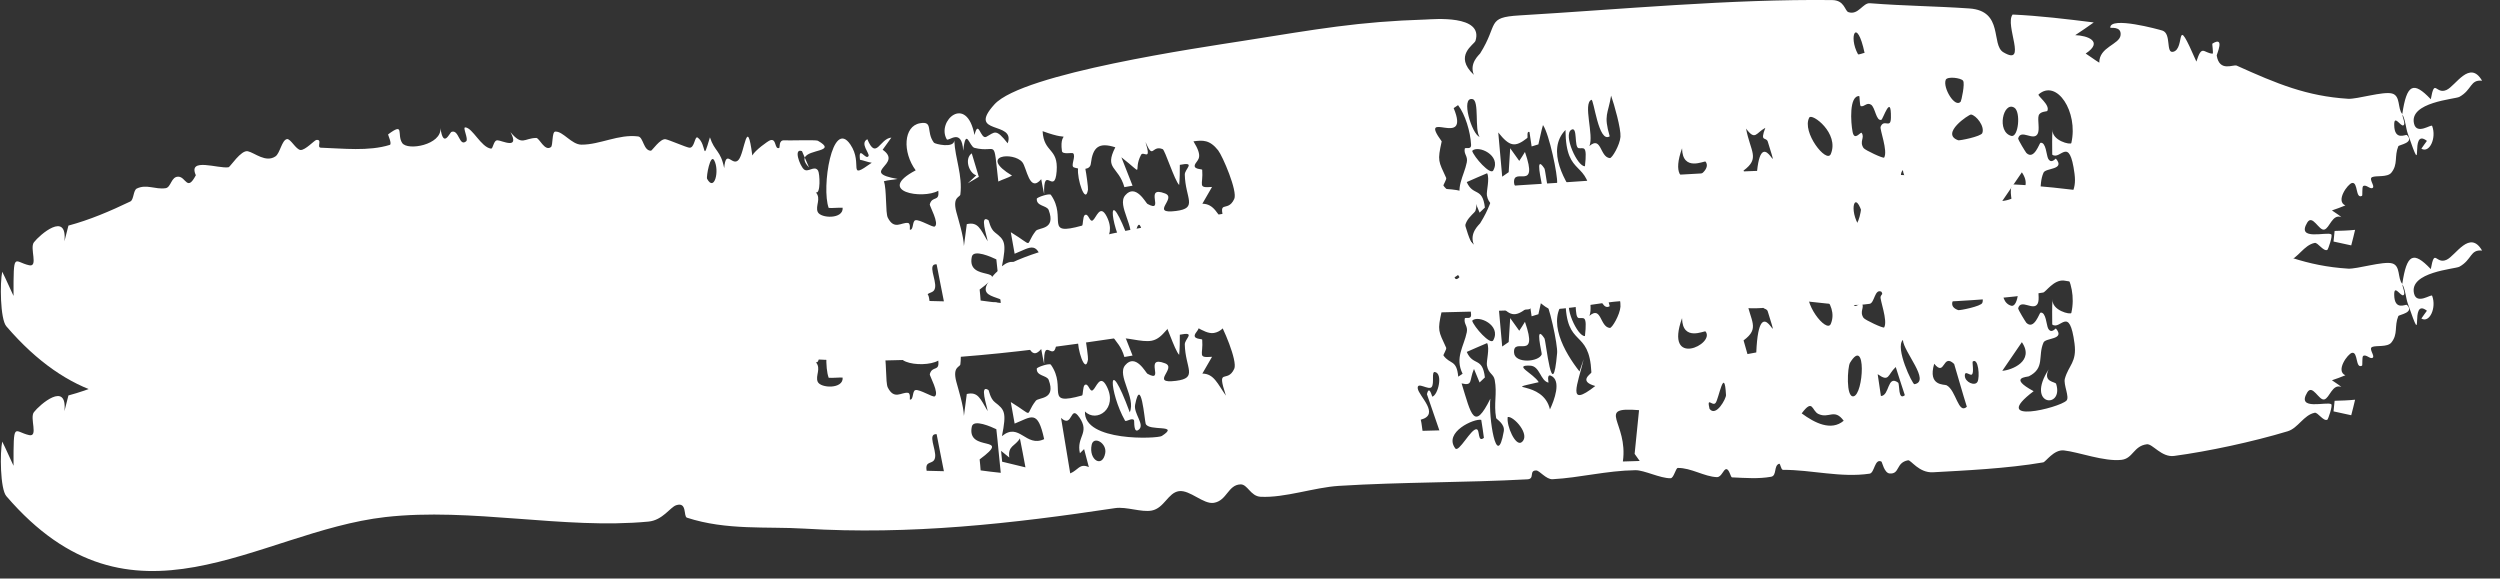
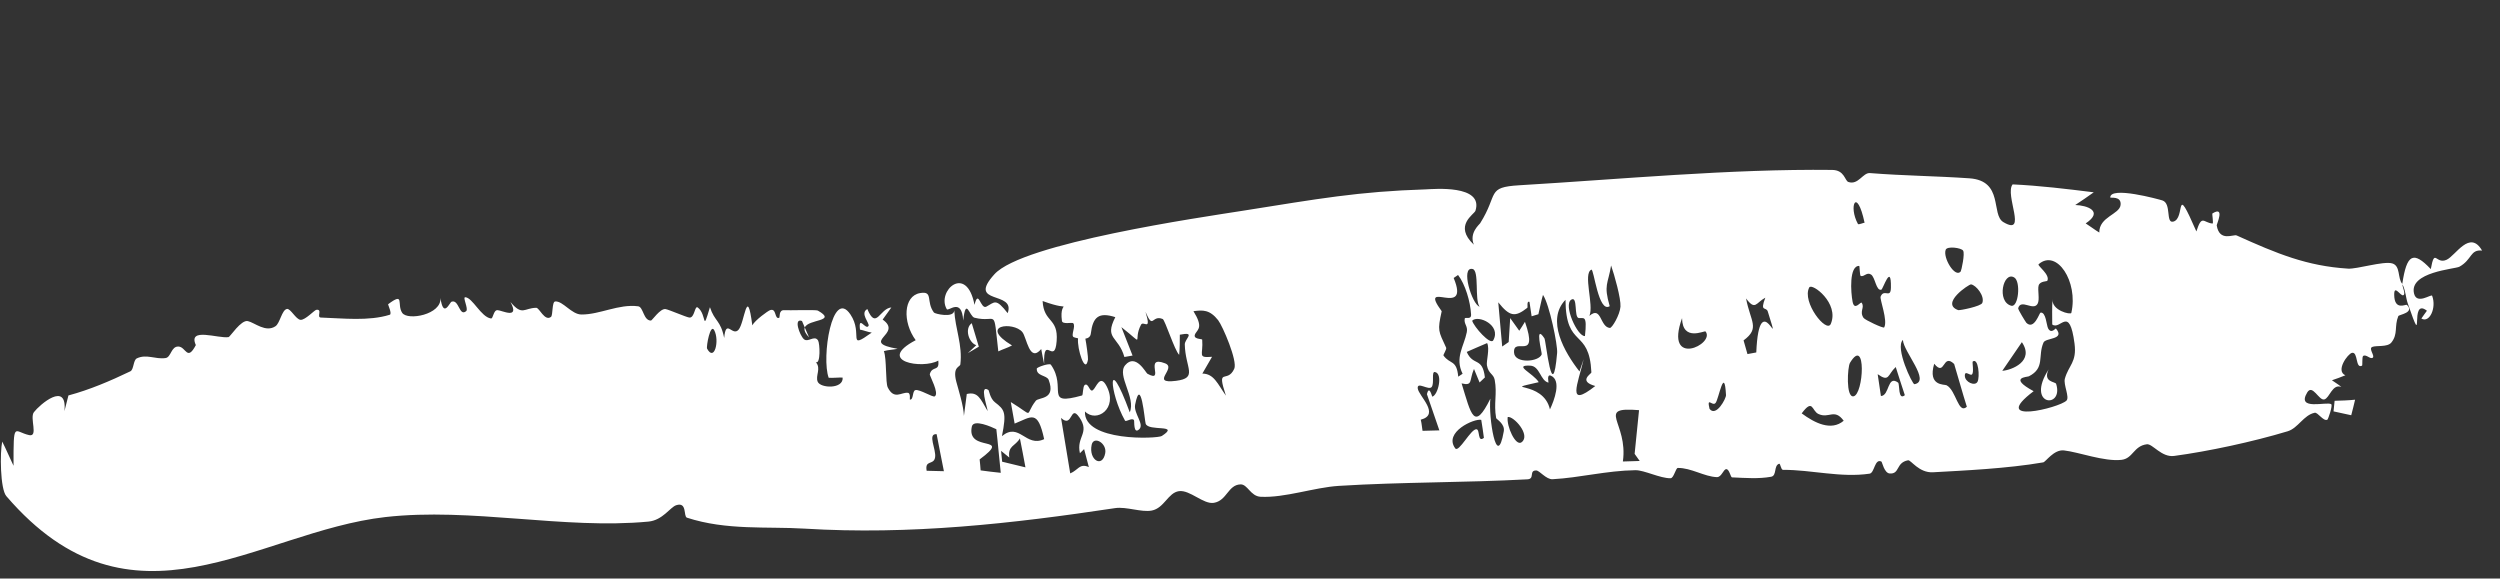
<svg xmlns="http://www.w3.org/2000/svg" width="471" height="109" viewBox="0 0 471 109" fill="none">
  <rect x="0" y="0" width="471" height="109" fill="#333333" stroke="none" />
-   <path d="M286.241 2.904C305.243 1.778 325.978 -0.209 345.176 0.013C347.533 0.04 347.552 2.055 348.233 2.286C350.096 2.925 350.967 0.502 352.293 0.609C358.737 1.119 364.726 1.155 371.042 1.595C377.548 2.047 375.061 8.441 377.433 9.846C382.069 12.599 377.625 4.654 379.18 2.74C384.233 2.971 389.366 3.594 394.464 4.229C393.307 5.052 392.147 5.858 390.972 6.625C393.174 6.681 396.417 7.776 392.944 10.089C393.806 10.634 394.623 11.28 395.506 11.809C395.469 8.835 399.321 8.398 399.518 6.624C399.714 4.849 397.573 5.364 397.573 5.21C397.522 3.014 406.72 5.548 407.386 5.759C409.147 6.321 407.982 10.07 409.41 9.76C411.865 9.228 409.538 1.84 413.798 11.602C414.851 8.306 415.118 9.976 416.837 10.113C417.063 10.129 416.723 8.269 416.817 8.216C419.264 6.697 417.598 10.273 417.628 10.461C418.147 13.646 420.78 12.084 421.389 12.36C429.025 15.807 434.602 18.12 442.379 18.611C444.059 18.714 449.012 17.158 450.671 17.619C452.307 18.074 451.66 20.422 452.59 21.485C453.428 15.875 454.644 15.199 457.961 18.697C458.714 14.597 458.862 17.866 460.923 16.948C462.639 16.187 465.301 11.179 467.625 15.212C465.35 14.951 465.76 16.925 463.344 18.253C462.54 18.693 453.79 19.226 454.811 23.325C455.343 25.462 458.069 23.335 458.216 23.726C459.076 26.007 457.71 28.934 456.185 28.011C456.501 27.525 456.89 27.029 457.233 26.543C453.75 23.815 456.96 34.813 453.642 25.228C453.232 24.052 453.239 22.804 452.626 21.564C452.57 22.093 453.297 23.359 452.792 23.619C452.276 23.881 451.036 21.469 451.069 23.553C451.112 26.584 453.23 25.28 453.413 25.448C453.413 25.43 453.414 25.412 453.414 25.393C455.037 26.921 451.962 27.262 451.84 27.555C451.052 29.485 451.834 30.901 450.537 32.528C449.798 33.456 447.666 33.04 446.922 33.366C446.184 33.698 447.501 35.065 447.014 35.398C446.527 35.731 445.79 34.679 445.218 35.065C444.973 35.235 445.129 36.828 445.009 36.89C443.722 37.571 444.306 34.212 443.107 34.477C442.331 34.652 439.962 37.876 441.867 38.703C441.019 39.068 440.186 39.347 439.336 39.642C439.928 40.088 440.525 40.381 441.112 40.911C439.403 40.236 438.904 43 437.894 43.256C436.883 43.511 435.669 40.286 434.68 41.94C432.567 45.459 438.408 43.584 439.205 44.152C439.516 44.376 438.633 46.995 438.469 47.078C437.737 47.437 436.674 45.65 436.096 45.763C434.025 46.177 432.957 48.661 431.001 49.252C424.341 51.259 416.016 53.037 409.613 53.897C407.229 54.215 405.541 51.569 404.469 51.701C401.963 52.012 401.866 54.397 399.678 54.636C396.421 54.999 391.623 53.166 388.85 52.859C386.931 52.65 385.423 55.031 384.936 55.112C378.17 56.284 369.845 56.658 364.18 56.976C361.516 57.127 360.02 54.614 359.476 54.718C357.139 55.16 357.97 57.331 356.032 57.206C354.985 57.141 354.603 55.036 354.457 54.96C353.173 54.326 353.177 57.1 352.232 57.24C346.8 58.043 341.36 56.505 335.911 56.518C335.516 56.517 335.441 55.291 335.192 55.367C334.124 55.724 334.805 57.624 333.673 57.823C331.321 58.245 328.849 58.051 326.304 57.936C326.052 57.925 325.799 56.358 325.227 56.386C324.655 56.416 324.354 57.929 323.448 57.892C321.08 57.796 318.603 56.131 316.108 56.16C315.695 56.168 315.354 58.089 314.735 58.1C312.793 58.136 309.771 56.562 308.106 56.585C302.614 56.67 297.659 58.007 292.503 58.285C291.291 58.346 290.061 56.645 289.426 56.636C287.997 56.618 289.218 58.222 287.778 58.303C276.018 58.947 264.141 58.797 252.25 59.538C247.58 59.826 242.044 61.834 237.484 61.591C235.587 61.485 235.042 59.209 233.711 59.256C231.339 59.35 231.172 62.312 228.698 62.733C226.724 63.065 224.176 60.247 222.116 60.534C220.057 60.822 219.354 63.722 217 64.186C215.062 64.565 212.204 63.411 210.085 63.73C190.665 66.656 171.478 68.815 151.566 67.593C144.54 67.161 136.859 67.965 129.421 65.531C128.722 65.3 129.509 62.494 127.396 63.183C126.261 63.556 124.849 66.012 122.172 66.268C106.252 67.783 88.751 63.58 72.59 65.416C48.383 68.174 24.905 89.059 1.191 61.47C0.028 60.115 -0.026 53.186 0.421 51.194C1.123 52.566 1.805 54.202 2.55 55.754C2.54 47.093 2.606 49.345 5.493 49.975C7.271 50.366 5.556 46.75 6.387 45.656C7.465 44.242 12.713 39.696 12.141 45.461C12.401 44.453 12.639 43.488 12.892 42.502C16.89 41.429 20.721 39.797 24.56 37.955C25.223 37.633 25.095 35.84 25.78 35.518C27.62 34.64 29.242 35.739 31.194 35.457C32.254 35.305 32.217 33.227 33.629 33.288C35.04 33.349 35.259 36.146 36.897 33.011C35.34 29.568 41.115 31.828 43.068 31.511C43.352 31.469 45.418 28.198 46.699 28.497C47.983 28.788 50.064 30.703 51.898 29.462C52.758 28.878 53.09 26.397 54.057 26.207C54.737 26.075 55.76 28.213 56.64 28.259C57.52 28.305 59.246 26.419 59.59 26.371C60.827 26.189 59.587 27.793 60.447 27.826C64.598 27.964 69.458 28.541 73.427 27.301C73.915 27.151 73.063 25.38 73.124 25.316C76.316 22.926 74.717 25.372 75.776 26.943C76.803 28.461 83.215 27.276 82.983 24.134C83.533 28.055 84.707 24.978 85.071 24.844C86.49 24.323 86.507 27.74 87.827 26.616C88.311 26.206 87.096 23.958 87.659 23.997C89.052 24.094 90.622 27.724 92.489 28C92.939 28.068 92.936 26.415 93.729 26.431C94.522 26.447 98.005 28.291 96.171 24.899C98.423 27.577 98.69 26.03 101.027 25.988C101.62 25.981 102.617 28.594 103.8 27.707C104.199 27.407 103.959 24.851 104.596 24.797C106.054 24.668 107.668 27.243 109.534 27.253C113.023 27.277 116.551 25.228 120.229 25.705C121.229 25.836 121.213 28.419 122.648 28.395C122.858 28.385 124.382 26.074 125.39 26.232C125.996 26.327 129.218 27.732 129.851 27.825C130.897 27.974 130.858 25.479 131.465 25.936C133.218 27.254 132.239 30.98 133.751 25.874C134.643 28.616 135.763 28.279 136.435 31.677C136.767 27.899 137.952 31.451 139.133 30.131C140.314 28.81 140.726 21.506 141.736 29.291C142.255 28.312 144.683 26.562 145.106 26.422C146.355 26.022 145.864 28.215 146.803 27.874C146.969 27.816 146.659 26.35 147.763 26.44C148.487 26.5 153.739 26.323 154.07 26.509C157.849 28.636 152.254 28.072 151.624 29.708C151.45 29.296 151.278 28.882 151.095 28.475C149.454 27.859 150.651 31.146 151.435 31.884C152.22 32.621 153.425 31.067 154.117 32.131C154.463 32.666 154.636 36.671 153.697 36.235C154.766 37.417 153.572 38.783 154.055 39.921C154.585 41.168 158.93 41.338 158.756 39.134C157.944 39.099 156.949 39.226 156.127 39.177C154.721 35.404 156.787 22.169 160.219 27.238C162.708 30.907 159.43 34.093 164.236 30.661C163.44 30.547 162.746 30.224 162.02 30.1C161.688 27.233 163.124 30.33 163.637 29.387C163.883 28.926 161.94 26.983 163.409 26.229C165.09 30.266 165.733 26.086 167.934 25.924C167.387 26.687 166.838 27.447 166.291 28.21C170.282 30.996 161.716 32.421 169.11 33.716C168.25 33.893 167.379 33.903 166.521 34.149C167.08 35.634 166.795 40.089 167.259 41.004C168.475 43.405 169.819 41.851 171.054 42.004C171.595 42.068 171.371 43.278 171.417 43.283C172.157 43.378 171.84 41.636 172.47 41.492C173.262 41.312 175.739 42.894 176.099 42.681C177.03 42.136 175.097 38.766 175.168 38.503C175.641 36.799 177.034 38.121 176.772 35.937C173.851 37.599 164.873 36.117 172.516 32.091C170.004 28.669 170.203 23.764 173.327 23.219C175.911 22.764 174.399 24.803 175.951 26.881C176.151 27.14 179.741 27.988 179.785 26.461C179.957 29.964 181.372 33.002 180.93 36.648C180.865 37.183 179.411 37.047 180.171 39.922C180.552 41.366 181.554 44.5 181.603 46.36C181.783 45.056 181.962 43.589 182.142 42.228C184.26 41.742 184.69 43.115 186.081 45.46C185.938 44.459 184.474 40.297 186.239 41.495C186.33 41.567 186.539 43.077 187.445 43.786C189.274 45.205 189.67 45.655 188.766 50.167C192.05 47.452 193.249 52.368 196.719 50.735C195.493 45.056 194.354 46.536 191.156 47.806C190.891 46.454 190.704 45.112 190.434 43.746C195.096 46.603 192.9 46.4 195.139 43.513C195.687 42.805 198.996 43.363 197.57 39.57C197.233 38.678 195.227 38.885 195.331 37.446C195.351 37.172 197.739 36.355 197.988 36.713C201.105 41.126 196.545 44.547 203.862 42.506C204.063 42.447 203.986 40.779 204.368 40.527C205.085 40.056 205.267 41.983 205.902 41.504C206.537 41.023 207.242 38.383 208.471 40.727C210.717 44.996 206.562 47.73 204.405 45.516C204.123 51.259 218.068 50.671 218.887 50.139C222.467 47.82 216.304 49.368 215.839 47.803C215.645 47.141 214.954 38.655 213.858 44.24C213.534 45.896 215.689 47.944 214.598 48.904C213.507 49.863 213.748 47.342 213.647 47.172C213.303 46.589 212.139 47.579 211.946 47.233C208.978 41.986 208.481 33.852 212.849 45.681C214.043 42.895 210.361 38.742 211.982 36.81C213.951 34.462 215.88 38.249 216.168 38.41C219.621 40.305 215.348 34.851 219.502 36.451C221.814 37.341 216.51 40.379 221.554 39.75C225.775 39.219 223.305 37.37 223.215 32.886C223.194 31.837 225.408 30.436 222.278 31.058C222.293 32.227 222.261 33.769 222.155 34.853C221.302 34.043 219.485 28.284 219.054 28.101C216.95 27.235 217.318 30.254 215.81 26.754C217.008 30.606 215.415 28.329 214.97 29.178C213.314 32.309 215.941 33.306 211.269 29.632C211.995 31.429 212.665 33.196 213.373 34.987C212.86 35.077 212.347 35.167 211.834 35.257C210.701 31.274 207.991 31.929 210.125 27.752C207.021 26.755 205.886 27.694 205.508 30.857C205.437 31.461 205.007 31.723 204.482 31.807C204.661 32.682 205.032 35.394 204.978 35.732C204.493 38.703 202.883 33.696 203.105 31.742C202.726 31.669 202.423 31.575 202.315 31.534C201.632 31.267 202.763 29.452 202.177 28.88C201.985 28.695 200.169 29.169 200.069 28.46C199.439 23.915 202.777 27.047 196.428 24.711C196.65 28.867 199.408 27.809 199.073 32.253C198.713 37.026 196.549 30.759 196.719 36.583C196.504 35.635 196.375 34.842 196.166 33.761C193.919 36.418 193.454 31.583 192.604 30.554C190.95 28.544 184.233 29.203 190.664 33.082C189.815 33.546 188.928 33.786 188.08 34.2C187.105 25.54 187.949 28.964 183.587 27.857C182.626 27.612 181.981 23.814 181.469 28.39C181.196 23.941 178.671 26.766 178.365 26.24C176.397 22.819 182.106 17.623 183.595 25.438C184.359 22.326 184.717 26.369 185.827 25.774C187.431 24.915 187.593 24.116 189.845 26.998C191.424 22.694 182.028 25.54 187.353 19.665C192.681 13.79 226.324 8.943 234.163 7.702C248.364 5.456 255.813 4.081 268.713 3.673C269.985 3.629 279.538 2.735 277.979 7.695C277.755 8.407 273.796 10.465 277.674 14.097C276.753 11.883 278.703 10.314 278.856 10.069C282.379 4.482 279.944 3.283 286.241 2.904ZM308.795 45.275C300.47 44.587 306.803 47.525 305.749 54.946C306.807 54.913 307.86 54.88 308.918 54.847C308.6 54.401 308.285 53.956 307.967 53.51C307.965 53.51 307.964 53.51 307.963 53.51C308.239 50.765 308.519 48.019 308.795 45.275ZM443.7 43.303C443.465 44.285 443.234 45.269 442.971 46.231C441.857 45.987 440.748 45.749 439.635 45.505C439.706 44.843 439.772 44.173 439.843 43.511C441.131 43.474 442.416 43.438 443.7 43.303ZM203.35 46.636C201.572 44.031 202.138 48.813 199.899 46.736C200.465 50.257 201.052 53.7 201.629 57.186C203.138 56.583 203.371 55.221 205.139 55.998C204.84 54.873 204.537 53.74 204.243 52.607C203.983 52.865 203.708 53.158 203.455 53.388C202.737 50.231 205.396 49.619 203.355 46.628C203.353 46.631 203.351 46.633 203.35 46.636ZM187.71 48.865C186.841 48.448 183.408 46.886 183.092 48.373C182.018 53.414 190.986 49.79 184.564 54.552C184.657 55.247 184.687 55.931 184.748 56.62C186.014 56.801 187.272 56.947 188.542 57.078C188.23 54.336 188.032 51.622 187.71 48.865ZM279.071 47.103C277.765 46.786 271.911 49.431 274.168 52.473C274.832 53.364 277.137 48.728 278.183 48.871C278.86 48.963 278.334 51.467 279.568 50.493C279.413 49.409 279.269 48.206 279.068 47.111C279.069 47.108 279.07 47.106 279.071 47.103ZM280.175 32.635C278.899 33.142 277.616 33.766 276.333 34.301C277.551 37.06 279.29 35.159 279.755 39.106C279.42 39.424 279.088 39.74 278.753 40.059C278.398 39.209 278.048 38.357 277.698 37.507C276.754 39.712 277.537 40.744 275.366 40.232C277.179 46.141 277.703 49.335 280.786 43.106C280.391 46.382 281.979 56.911 283.313 49.261C283.564 47.84 281.911 46.984 281.873 46.762C281.384 44.001 282.097 42.186 281.604 39.579C281.381 38.4 280.426 38.467 280.136 36.829C279.998 36.03 280.704 33.694 280.175 32.635ZM284.052 46.566C283.795 48.267 285.542 52.183 286.677 51.313C288.449 49.962 285.14 46.322 284.052 46.566ZM443.706 43.299C443.704 43.3 443.702 43.302 443.7 43.303C443.7 43.299 443.701 43.296 443.702 43.292C443.704 43.294 443.705 43.297 443.706 43.299ZM192.15 50.591C191.303 52.069 189.841 51.935 190.15 54.2C189.636 53.778 189.118 53.364 188.604 52.942C188.669 53.624 188.739 54.308 188.804 54.984C190.269 55.336 191.729 55.69 193.195 56.049C192.853 54.232 192.524 52.407 192.15 50.591ZM176.465 49.796C174.651 49.658 176.43 52.671 176.17 54.183C175.909 55.695 174.203 54.563 174.582 56.694C175.645 56.723 176.754 56.751 177.83 56.773C177.34 54.459 176.932 52.097 176.461 49.797C176.462 49.796 176.463 49.796 176.465 49.796ZM342.582 45.989C341.306 45.382 341.592 43 339.437 45.883C339.438 45.883 339.44 45.883 339.442 45.883C341.9 47.697 344.996 49.267 347.352 47.27C345.587 44.862 344.59 46.937 342.582 45.989ZM208.226 53.374C208.572 51.48 206.041 50.042 205.668 51.805C205.065 54.658 207.696 56.252 208.226 53.374ZM390.242 26.93C391.579 21.084 387.496 14.808 384.073 17.784C383.777 18.044 386.311 19.752 385.709 20.91C385.648 21.024 384.335 20.954 384.084 21.77C383.834 22.588 384.338 24.432 383.88 25.24C383.076 26.652 380.757 24.23 380.224 26.057C380.154 26.302 381.674 28.724 381.764 28.814C383.231 30.252 384.225 26.933 384.429 26.901C385.479 26.735 385.547 29.294 385.869 29.88C386.475 30.981 387.264 29.808 387.334 29.889C389.143 32.043 385.409 31.591 384.995 32.537C383.88 35.087 385.324 37.331 382.242 38.896C381.949 39.044 378.29 39.08 383.139 41.701C374.65 48.115 387.975 44.855 389.329 43.469C389.953 42.827 388.709 40.448 389.023 39.333C389.738 36.783 391.3 36.26 390.842 32.74C389.871 25.34 388.202 30.306 386.641 29.133C386.65 27.515 386.567 25.941 386.708 24.351C386.464 26.493 390.147 27.369 390.243 26.944C390.243 26.939 390.243 26.934 390.242 26.93ZM368.163 36.571C365.937 34.437 366.498 39.111 364.403 36.529C363.141 40.816 366.345 40.369 366.742 40.587C368.554 41.559 368.923 46.131 370.555 44.635C369.709 41.962 368.973 39.254 368.163 36.571ZM385.96 37.599C384.816 40.039 387.238 39.874 387.377 40.322C388.877 45.075 381.532 44.513 385.96 37.599ZM270.336 38.089C269.634 37.964 270.273 40.211 269.726 40.913C269.178 41.62 266.925 39.784 267.104 41.193C267.284 42.606 271.422 46.081 267.668 47.071C267.869 47.859 267.878 48.454 268.005 49.168C269.058 49.135 270.121 49.116 271.175 49.083C270.393 46.826 269.587 44.451 268.835 42.27C269.263 40.42 269.803 42.737 269.835 42.735C269.835 42.733 269.834 42.731 269.834 42.728C270.918 42.489 271.914 38.367 270.336 38.089ZM325.18 42.439C324.879 36.747 323.822 43.175 323.218 43.913C322.615 44.649 321.511 42.593 322.073 45.02C323.302 46.652 325.215 43.074 325.18 42.432C325.18 42.434 325.18 42.437 325.18 42.439ZM357.156 37.146C355.58 38.612 355.982 40.075 353.754 38.496C353.957 39.865 354.163 41.264 354.364 42.613C356.017 42.556 355.545 38.575 357.597 40.08C357.934 40.329 357.548 43.548 358.87 42.452C358.307 40.773 357.722 38.908 357.156 37.146ZM349.193 42.669C351.124 42.359 351.678 31.167 348.534 36.363C348.069 37.139 347.74 42.904 349.193 42.669ZM288.301 36.888C284.955 36.737 288.884 38.338 289.9 40.001C282.299 41.762 290.73 39.489 292.008 45.13C292.807 43.464 294.243 39.675 292.192 38.785C291.337 38.415 291.787 40.091 291.737 40.087C290.192 39.745 290.128 36.969 288.301 36.888ZM371.659 36.118C371.542 36.208 371.909 38.116 371.545 38.52C371.181 38.921 370.158 37.624 370.174 38.806C370.191 39.995 372.083 40.822 372.561 39.93C373.038 39.03 372.725 35.321 371.659 36.118ZM358.506 32.042C356.972 33.507 360.313 40.436 360.671 40.385C363.805 39.853 358.612 34.285 358.506 32.042ZM294.932 24.489C291.254 28.284 294.737 34.373 297.575 37.981C297.838 37.205 298.11 36.427 298.369 35.658C297.278 40.35 295.052 45.046 300.552 40.724C297.248 39.802 299.823 38.425 299.82 38.163C299.416 29.668 295.017 33.848 294.936 24.489C294.935 24.489 294.934 24.489 294.932 24.489ZM377.23 37.863C378.968 37.745 383.362 36.049 380.921 32.463C379.69 34.263 378.462 36.063 377.23 37.863ZM229.508 28.335C227.897 26.296 226.589 26.399 224.848 26.628C226.702 29.622 225.696 30.028 225.231 30.808C224.524 31.983 226.472 31.79 226.496 31.996C226.721 34.919 225.514 35.436 228.348 35.221C227.737 36.275 227.135 37.335 226.523 38.382C228.7 38.404 229.38 40.283 230.96 42.541C229.119 36.921 231.193 40.392 232.532 37.481C233.2 36.023 230.328 29.379 229.503 28.336C229.505 28.336 229.507 28.335 229.508 28.335ZM290.698 23.559C290.378 24.605 290.125 26.01 289.831 27.202C289.407 27.335 288.981 27.456 288.558 27.589C288.423 26.686 288.294 25.741 288.153 24.873C287.558 24.638 287.893 25.888 287.734 26.015C287.734 26.011 287.733 26.006 287.733 26.001C285.445 27.798 284.43 27.661 282.271 24.958C282.519 27.733 282.767 30.509 283.015 33.285C283.42 32.998 283.831 32.718 284.237 32.438C284.332 30.935 284.427 29.431 284.522 27.928C285.092 28.725 285.657 29.517 286.227 30.314C286.577 29.757 287.005 29.168 287.302 28.628C289.977 36.285 285.003 31.245 285.25 34.468C285.408 36.539 289.935 36.217 290.461 34.754C290.536 34.541 289.04 28.813 290.968 31.738C291.27 32.199 292.477 44.694 293.363 34.481C293.489 33.033 291.905 25.313 290.698 23.559ZM273.871 20.371C277.134 28.236 266.969 20.263 271.617 26.635C270.787 30.368 270.998 30.309 272.456 33.51C272.585 33.797 271.869 34.848 271.949 34.973C273.201 36.715 274.43 35.694 274.732 38.964C275.011 38.774 275.275 38.605 275.554 38.416C274.05 35.398 275.82 33.227 276.343 30.589C276.582 29.393 275.759 29.071 275.956 28.025C276.03 27.643 277.202 28.338 277.151 27.257C277.027 24.812 276.039 21.55 274.701 19.812C274.701 19.809 274.701 19.807 274.701 19.805C274.42 19.98 274.151 20.189 273.871 20.371ZM328.956 24.225C329.785 28.622 331.637 29.799 328.489 32.131C328.732 32.993 328.979 33.847 329.222 34.709C329.779 34.604 330.318 34.5 330.884 34.401C331.439 21.292 335.886 35.826 333.053 26.694C332.745 25.701 331.508 26.891 332.584 24.098C332.582 24.095 332.58 24.093 332.578 24.091C330.811 25.022 330.718 26.599 328.956 24.225ZM316.899 27.938C313.481 37.455 323.235 32.827 321.323 30.445C321.151 30.23 316.97 32.452 316.899 27.938ZM350.275 18.099C348.355 18.036 348.677 23.06 349.031 24.857C349.385 26.66 350.541 24.761 350.736 25.038C351.375 25.95 350.254 26.632 351.089 27.885C351.365 28.292 354.843 29.911 354.976 29.687C355.713 28.444 354.109 24.366 354.308 23.88C354.957 22.286 356.218 24.385 356.25 22.172C356.322 17.45 354.77 22.483 354.44 22.58C353.445 22.855 353.297 20.206 352.49 19.715C351.683 19.226 351.267 20.157 350.58 20.004C350.351 19.953 350.373 18.111 350.275 18.099ZM344.922 29.018C346.572 25.118 341.359 21.235 340.863 22.153C339.408 24.882 344.131 30.879 344.922 29.018ZM281.332 32.111C282.906 29.264 278.467 27.252 277.354 28.423C277.681 29.555 280.79 33.091 281.332 32.111ZM296.043 24.447C294.446 25.39 297.219 31.48 298.606 31.311C299.06 27.192 298.362 28.04 297.435 27.919C296.509 27.797 297.288 23.712 296.043 24.447ZM371.344 21.576C370.977 21.529 365.461 25.197 368.928 26.426C369.193 26.518 373.211 25.716 373.464 25.073C373.972 23.772 372.29 21.709 371.344 21.576ZM303.529 18.014C302.958 21.586 302.083 21.583 303.267 25.682C303.268 25.682 303.269 25.682 303.27 25.682C301.143 27.065 300.287 18.599 299.82 18.805C298.187 19.527 300.327 25.475 299.444 27.509C301.742 25.521 301.398 29.623 303.295 29.785C303.721 29.819 305.187 27.305 305.297 25.78C305.408 24.254 304.143 19.762 303.529 18.014ZM379.483 20.276C377.398 19.025 376.111 24.833 378.916 25.6C380.284 25.978 380.755 21.037 379.483 20.276ZM183.08 28.89C183.514 30.373 183.956 31.85 184.41 33.318C183.718 33.718 183.026 34.125 182.335 34.531C182.865 34.028 183.397 33.531 183.932 33.035C182.526 32.582 181.661 29.887 183.077 28.89C183.078 28.89 183.079 28.89 183.08 28.89ZM134.567 30.226C133.83 28.814 133.031 33.344 133.214 33.684C134.591 36.223 135.59 32.183 134.567 30.226ZM277.431 18.675C275.113 18.166 277.317 25.352 278.748 25.779C277.776 24.433 278.746 18.965 277.431 18.675ZM151.624 29.708C151.883 30.323 152.143 30.937 152.427 31.551C151.634 30.719 151.457 30.141 151.624 29.708ZM369.846 15.207C369.451 14.667 366.856 14.337 366.573 15.045C365.987 16.531 368.336 20.441 369.398 19.147C369.516 19.008 370.239 15.747 369.84 15.207C369.842 15.207 369.844 15.207 369.846 15.207ZM179.772 26.264C179.783 26.333 179.786 26.399 179.785 26.461C179.781 26.396 179.775 26.329 179.772 26.264ZM82.933 23.803C82.957 23.915 82.975 24.026 82.983 24.134C82.968 24.028 82.947 23.918 82.933 23.803ZM351.286 9.96C349.818 3.081 348.187 6.864 350.041 10.207C350.143 10.383 351.079 9.957 351.286 9.96Z" fill="white" />
  <path d="M286.241 34.904C305.243 33.778 325.978 31.791 345.176 32.013C347.533 32.04 347.552 34.055 348.233 34.286C350.096 34.925 350.967 32.502 352.293 32.609C358.737 33.12 364.726 33.155 371.042 33.595C377.548 34.047 375.061 40.441 377.433 41.846C382.069 44.599 377.625 36.654 379.18 34.74C384.233 34.971 389.366 35.594 394.464 36.23C393.307 37.052 392.147 37.858 390.972 38.625C393.174 38.681 396.417 39.776 392.944 42.09C393.806 42.634 394.623 43.28 395.506 43.809C395.469 40.835 399.321 40.398 399.518 38.624C399.714 36.849 397.573 37.364 397.573 37.21C397.522 35.014 406.72 37.548 407.386 37.759C409.147 38.322 407.982 42.071 409.41 41.76C411.865 41.228 409.538 33.84 413.798 43.602C414.851 40.306 415.118 41.976 416.837 42.113C417.063 42.129 416.723 40.269 416.817 40.216C419.264 38.697 417.598 42.273 417.628 42.461C418.147 45.646 420.78 44.084 421.389 44.36C429.025 47.807 434.602 50.12 442.379 50.611C444.059 50.714 449.012 49.158 450.671 49.619C452.307 50.074 451.66 52.422 452.59 53.485C453.428 47.875 454.644 47.199 457.961 50.697C458.714 46.597 458.862 49.865 460.923 48.948C462.639 48.187 465.301 43.179 467.625 47.212C465.35 46.951 465.76 48.925 463.344 50.253C462.54 50.693 453.79 51.226 454.811 55.325C455.343 57.462 458.069 55.335 458.216 55.726C459.076 58.007 457.71 60.934 456.185 60.011C456.501 59.525 456.89 59.029 457.233 58.543C453.75 55.815 456.96 66.813 453.642 57.228C453.232 56.052 453.239 54.804 452.626 53.564C452.57 54.093 453.297 55.359 452.792 55.619C452.276 55.88 451.036 53.469 451.069 55.553C451.112 58.584 453.23 57.28 453.413 57.448C453.413 57.43 453.414 57.412 453.414 57.393C455.037 58.921 451.962 59.262 451.84 59.555C451.052 61.486 451.834 62.901 450.537 64.528C449.798 65.456 447.666 65.04 446.922 65.366C446.184 65.698 447.501 67.065 447.014 67.398C446.527 67.731 445.79 66.679 445.218 67.065C444.973 67.235 445.129 68.828 445.009 68.89C443.722 69.571 444.306 66.213 443.107 66.477C442.331 66.652 439.962 69.876 441.867 70.703C441.019 71.068 440.186 71.347 439.336 71.642C439.928 72.088 440.525 72.381 441.112 72.911C439.403 72.236 438.904 75 437.894 75.256C436.883 75.511 435.669 72.286 434.68 73.94C432.567 77.459 438.408 75.584 439.205 76.152C439.516 76.376 438.633 78.996 438.469 79.078C437.737 79.437 436.674 77.65 436.096 77.763C434.025 78.177 432.957 80.661 431.001 81.251C424.341 83.259 416.016 85.037 409.613 85.897C407.229 86.215 405.541 83.569 404.469 83.701C401.963 84.012 401.866 86.397 399.678 86.636C396.421 86.999 391.623 85.166 388.85 84.859C386.931 84.65 385.423 87.031 384.936 87.112C378.17 88.284 369.845 88.659 364.18 88.976C361.516 89.127 360.02 86.614 359.476 86.718C357.139 87.16 357.97 89.331 356.032 89.207C354.985 89.141 354.603 87.036 354.457 86.96C353.173 86.326 353.177 89.1 352.232 89.24C346.8 90.043 341.36 88.505 335.911 88.518C335.516 88.517 335.441 87.291 335.192 87.367C334.124 87.724 334.805 89.624 333.673 89.823C331.321 90.245 328.849 90.051 326.304 89.936C326.052 89.925 325.799 88.358 325.227 88.386C324.655 88.416 324.354 89.929 323.448 89.892C321.08 89.796 318.603 88.131 316.108 88.16C315.695 88.168 315.354 90.089 314.735 90.1C312.793 90.136 309.771 88.562 308.106 88.585C302.614 88.67 297.659 90.007 292.503 90.284C291.291 90.346 290.061 88.645 289.426 88.635C287.997 88.618 289.218 90.222 287.778 90.303C276.018 90.947 264.141 90.797 252.25 91.538C247.58 91.826 242.044 93.834 237.484 93.591C235.587 93.485 235.042 91.209 233.711 91.256C231.339 91.35 231.172 94.312 228.698 94.733C226.724 95.065 224.176 92.247 222.116 92.534C220.057 92.822 219.354 95.722 217 96.186C215.062 96.565 212.204 95.411 210.085 95.73C190.665 98.656 171.478 100.815 151.566 99.593C144.54 99.161 136.859 99.965 129.421 97.531C128.722 97.3 129.509 94.494 127.396 95.183C126.261 95.556 124.849 98.012 122.172 98.268C106.252 99.783 88.751 95.58 72.59 97.416C48.383 100.174 24.905 121.059 1.191 93.47C0.028 92.115 -0.026 85.186 0.421 83.194C1.123 84.566 1.805 86.202 2.55 87.754C2.54 79.093 2.606 81.345 5.493 81.975C7.271 82.366 5.556 78.75 6.387 77.656C7.465 76.243 12.713 71.696 12.141 77.461C12.401 76.453 12.639 75.488 12.892 74.502C16.89 73.429 20.721 71.797 24.56 69.955C25.223 69.633 25.095 67.84 25.78 67.518C27.62 66.64 29.242 67.739 31.194 67.457C32.254 67.305 32.217 65.227 33.629 65.288C35.04 65.349 35.259 68.146 36.897 65.011C35.34 61.568 41.115 63.828 43.068 63.511C43.352 63.469 45.418 60.198 46.699 60.497C47.983 60.788 50.064 62.703 51.898 61.462C52.758 60.879 53.09 58.397 54.057 58.207C54.737 58.075 55.76 60.213 56.64 60.259C57.52 60.305 59.246 58.419 59.59 58.371C60.827 58.189 59.587 59.792 60.447 59.826C64.598 59.964 69.458 60.541 73.427 59.301C73.915 59.151 73.063 57.38 73.124 57.316C76.316 54.926 74.717 57.372 75.776 58.943C76.803 60.461 83.215 59.276 82.983 56.133C83.533 60.056 84.707 56.978 85.071 56.844C86.49 56.324 86.507 59.74 87.827 58.615C88.311 58.206 87.096 55.958 87.659 55.997C89.052 56.094 90.622 59.724 92.489 60C92.939 60.068 92.936 58.415 93.729 58.431C94.522 58.447 98.005 60.291 96.171 56.899C98.423 59.577 98.69 58.03 101.027 57.988C101.62 57.981 102.617 60.594 103.8 59.707C104.199 59.407 103.959 56.851 104.596 56.797C106.054 56.667 107.668 59.243 109.534 59.253C113.023 59.277 116.551 57.228 120.229 57.705C121.229 57.836 121.213 60.419 122.648 60.395C122.858 60.385 124.382 58.074 125.39 58.232C125.996 58.327 129.218 59.731 129.851 59.825C130.897 59.974 130.858 57.479 131.465 57.936C133.218 59.254 132.239 62.98 133.751 57.874C134.643 60.616 135.763 60.279 136.435 63.676C136.767 59.899 137.952 63.451 139.133 62.131C140.314 60.81 140.726 53.506 141.736 61.291C142.255 60.312 144.683 58.562 145.106 58.422C146.355 58.022 145.864 60.215 146.803 59.874C146.969 59.816 146.659 58.35 147.763 58.44C148.487 58.501 153.739 58.323 154.07 58.509C157.849 60.636 152.254 60.072 151.624 61.708C151.45 61.296 151.278 60.882 151.095 60.475C149.454 59.859 150.651 63.147 151.435 63.884C152.22 64.621 153.425 63.067 154.117 64.131C154.463 64.665 154.636 68.671 153.697 68.235C154.766 69.417 153.572 70.783 154.055 71.921C154.585 73.168 158.93 73.338 158.756 71.134C157.944 71.099 156.949 71.226 156.127 71.177C154.721 67.404 156.787 54.169 160.219 59.239C162.708 62.907 159.43 66.093 164.236 62.661C163.44 62.547 162.746 62.224 162.02 62.1C161.688 59.233 163.124 62.33 163.637 61.387C163.883 60.926 161.94 58.983 163.409 58.229C165.09 62.266 165.733 58.086 167.934 57.924C167.387 58.687 166.838 59.447 166.291 60.21C170.282 62.996 161.716 64.421 169.11 65.716C168.25 65.893 167.379 65.903 166.521 66.149C167.08 67.634 166.795 72.089 167.259 73.004C168.475 75.405 169.819 73.851 171.054 74.004C171.595 74.068 171.371 75.278 171.417 75.283C172.157 75.378 171.84 73.636 172.47 73.492C173.262 73.312 175.739 74.894 176.099 74.681C177.03 74.136 175.097 70.766 175.168 70.503C175.641 68.799 177.034 70.121 176.772 67.937C173.851 69.599 164.873 68.117 172.516 64.091C170.004 60.669 170.203 55.764 173.327 55.219C175.911 54.764 174.399 56.803 175.951 58.88C176.151 59.14 179.741 59.988 179.785 58.461C179.957 61.964 181.372 65.002 180.93 68.647C180.865 69.183 179.411 69.047 180.171 71.922C180.552 73.366 181.554 76.5 181.603 78.36C181.783 77.055 181.962 75.589 182.142 74.228C184.26 73.742 184.69 75.115 186.081 77.46C185.938 76.459 184.474 72.297 186.239 73.495C186.33 73.567 186.539 75.077 187.445 75.786C189.274 77.204 189.67 77.655 188.766 82.167C192.05 79.451 193.249 84.368 196.719 82.735C195.493 77.056 194.354 78.536 191.156 79.806C190.891 78.454 190.704 77.112 190.434 75.746C195.096 78.603 192.9 78.4 195.139 75.513C195.687 74.805 198.996 75.363 197.57 71.57C197.233 70.678 195.227 70.885 195.331 69.446C195.351 69.172 197.739 68.355 197.988 68.713C201.105 73.126 196.545 76.547 203.862 74.506C204.063 74.447 203.986 72.779 204.368 72.527C205.085 72.056 205.267 73.983 205.902 73.504C206.537 73.023 207.242 70.383 208.471 72.727C210.717 76.996 206.562 79.73 204.405 77.516C204.123 83.259 218.068 82.671 218.887 82.139C222.467 79.82 216.304 81.368 215.839 79.803C215.645 79.141 214.954 70.655 213.858 76.24C213.534 77.896 215.689 79.945 214.598 80.904C213.507 81.863 213.748 79.342 213.647 79.172C213.303 78.589 212.139 79.579 211.946 79.233C208.978 73.986 208.481 65.852 212.849 77.681C214.043 74.895 210.361 70.742 211.982 68.81C213.951 66.462 215.88 70.249 216.168 70.41C219.621 72.305 215.348 66.851 219.502 68.451C221.814 69.341 216.51 72.379 221.554 71.75C225.775 71.219 223.305 69.371 223.215 64.886C223.194 63.837 225.408 62.436 222.278 63.058C222.293 64.227 222.261 65.769 222.155 66.853C221.302 66.043 219.485 60.283 219.054 60.101C216.95 59.235 217.318 62.254 215.81 58.754C217.008 62.606 215.415 60.329 214.97 61.178C213.314 64.309 215.941 65.306 211.269 61.632C211.995 63.429 212.665 65.196 213.373 66.987C212.86 67.077 212.347 67.167 211.834 67.257C210.701 63.274 207.991 63.929 210.125 59.752C207.021 58.755 205.886 59.694 205.508 62.857C205.437 63.461 205.007 63.723 204.482 63.807C204.661 64.682 205.032 67.394 204.978 67.732C204.493 70.703 202.883 65.696 203.105 63.742C202.726 63.669 202.423 63.575 202.315 63.533C201.632 63.267 202.763 61.452 202.177 60.88C201.985 60.694 200.169 61.169 200.069 60.461C199.439 55.915 202.777 59.047 196.428 56.711C196.65 60.867 199.408 59.809 199.073 64.253C198.713 69.026 196.549 62.759 196.719 68.583C196.504 67.635 196.375 66.842 196.166 65.761C193.919 68.418 193.454 63.583 192.604 62.554C190.95 60.544 184.233 61.203 190.664 65.082C189.815 65.546 188.928 65.786 188.08 66.2C187.105 57.54 187.949 60.964 183.587 59.857C182.626 59.612 181.981 55.814 181.469 60.39C181.196 55.941 178.671 58.766 178.365 58.24C176.397 54.819 182.106 49.623 183.595 57.438C184.359 54.327 184.717 58.369 185.827 57.774C187.431 56.915 187.593 56.116 189.845 58.998C191.424 54.694 182.028 57.54 187.353 51.665C192.681 45.79 226.324 40.943 234.163 39.702C248.364 37.456 255.813 36.081 268.713 35.673C269.985 35.629 279.538 34.735 277.979 39.695C277.755 40.407 273.796 42.465 277.674 46.097C276.753 43.883 278.703 42.314 278.856 42.069C282.379 36.482 279.944 35.283 286.241 34.904ZM308.795 77.275C300.47 76.587 306.803 79.525 305.749 86.946C306.807 86.913 307.86 86.88 308.918 86.847C308.6 86.401 308.285 85.956 307.967 85.51C307.965 85.51 307.964 85.51 307.963 85.51C308.239 82.765 308.519 80.019 308.795 77.275ZM443.7 75.303C443.465 76.285 443.234 77.269 442.971 78.231C441.857 77.987 440.748 77.749 439.635 77.504C439.706 76.843 439.772 76.173 439.843 75.511C441.131 75.474 442.416 75.438 443.7 75.303ZM203.35 78.636C201.572 76.031 202.138 80.813 199.899 78.736C200.465 82.257 201.052 85.7 201.629 89.186C203.138 88.583 203.371 87.221 205.139 87.998C204.84 86.873 204.537 85.74 204.243 84.607C203.983 84.865 203.708 85.158 203.455 85.388C202.737 82.231 205.396 81.619 203.355 78.628C203.353 78.631 203.351 78.633 203.35 78.636ZM187.71 80.865C186.841 80.448 183.408 78.886 183.092 80.373C182.018 85.414 190.986 81.79 184.564 86.552C184.657 87.247 184.687 87.931 184.748 88.62C186.014 88.801 187.272 88.947 188.542 89.078C188.23 86.335 188.032 83.622 187.71 80.865ZM279.071 79.103C277.765 78.786 271.911 81.431 274.168 84.473C274.832 85.364 277.137 80.728 278.183 80.871C278.86 80.963 278.334 83.466 279.568 82.493C279.413 81.409 279.269 80.206 279.068 79.111C279.069 79.108 279.07 79.106 279.071 79.103ZM280.175 64.635C278.899 65.142 277.616 65.766 276.333 66.301C277.551 69.061 279.29 67.159 279.755 71.106C279.42 71.424 279.088 71.74 278.753 72.058C278.398 71.209 278.048 70.357 277.698 69.507C276.754 71.713 277.537 72.744 275.366 72.232C277.179 78.141 277.703 81.335 280.786 75.106C280.391 78.382 281.979 88.911 283.313 81.261C283.564 79.84 281.911 78.984 281.873 78.762C281.384 76.001 282.097 74.186 281.604 71.579C281.381 70.4 280.426 70.467 280.136 68.829C279.998 68.03 280.704 65.694 280.175 64.635ZM284.052 78.566C283.795 80.267 285.542 84.183 286.677 83.313C288.449 81.962 285.14 78.322 284.052 78.566ZM443.706 75.299C443.704 75.3 443.702 75.302 443.7 75.303C443.7 75.299 443.701 75.296 443.702 75.292C443.704 75.294 443.705 75.297 443.706 75.299ZM192.15 82.591C191.303 84.069 189.841 83.935 190.15 86.2C189.636 85.778 189.118 85.364 188.604 84.942C188.669 85.624 188.739 86.308 188.804 86.984C190.269 87.336 191.729 87.69 193.195 88.049C192.853 86.232 192.524 84.407 192.15 82.591ZM176.465 81.796C174.651 81.658 176.43 84.671 176.17 86.183C175.909 87.695 174.203 86.563 174.582 88.694C175.645 88.723 176.754 88.751 177.83 88.773C177.34 86.459 176.932 84.097 176.461 81.796C176.462 81.796 176.463 81.796 176.465 81.796ZM342.582 77.99C341.306 77.382 341.592 75 339.437 77.883C339.438 77.883 339.44 77.883 339.442 77.883C341.9 79.697 344.996 81.267 347.352 79.27C345.587 76.862 344.59 78.937 342.582 77.99ZM208.226 85.374C208.572 83.48 206.041 82.042 205.668 83.805C205.065 86.658 207.696 88.251 208.226 85.374ZM390.242 58.929C391.579 53.084 387.496 46.808 384.073 49.784C383.777 50.044 386.311 51.752 385.709 52.91C385.648 53.024 384.335 52.954 384.084 53.77C383.834 54.588 384.338 56.432 383.88 57.24C383.076 58.652 380.757 56.23 380.224 58.057C380.154 58.302 381.674 60.724 381.764 60.814C383.231 62.252 384.225 58.933 384.429 58.901C385.479 58.735 385.547 61.294 385.869 61.88C386.475 62.981 387.264 61.808 387.334 61.889C389.143 64.043 385.409 63.591 384.995 64.537C383.88 67.087 385.324 69.331 382.242 70.896C381.949 71.043 378.29 71.08 383.139 73.701C374.65 80.115 387.975 76.855 389.329 75.469C389.953 74.827 388.709 72.448 389.023 71.333C389.738 68.783 391.3 68.26 390.842 64.74C389.871 57.34 388.202 62.306 386.641 61.133C386.65 59.515 386.567 57.941 386.708 56.351C386.464 58.493 390.147 59.369 390.243 58.944C390.243 58.939 390.243 58.934 390.242 58.929ZM368.163 68.571C365.937 66.437 366.498 71.111 364.403 68.529C363.141 72.817 366.345 72.369 366.742 72.587C368.554 73.558 368.923 78.131 370.555 76.635C369.709 73.962 368.973 71.254 368.163 68.571ZM385.96 69.599C384.816 72.039 387.238 71.874 387.377 72.323C388.877 77.075 381.532 76.513 385.96 69.599ZM270.336 70.089C269.634 69.964 270.273 72.211 269.726 72.912C269.178 73.62 266.925 71.784 267.104 73.193C267.284 74.606 271.422 78.081 267.668 79.071C267.869 79.859 267.878 80.454 268.005 81.168C269.058 81.135 270.121 81.116 271.175 81.083C270.393 78.826 269.587 76.451 268.835 74.27C269.263 72.42 269.803 74.737 269.835 74.735C269.835 74.733 269.834 74.731 269.834 74.728C270.918 74.489 271.914 70.367 270.336 70.089ZM325.18 74.439C324.879 68.747 323.822 75.175 323.218 75.913C322.615 76.649 321.511 74.593 322.073 77.02C323.302 78.652 325.215 75.074 325.18 74.432C325.18 74.434 325.18 74.436 325.18 74.439ZM357.156 69.146C355.58 70.612 355.982 72.075 353.754 70.496C353.957 71.865 354.163 73.264 354.364 74.613C356.017 74.556 355.545 70.575 357.597 72.08C357.934 72.329 357.548 75.548 358.87 74.452C358.307 72.773 357.722 70.908 357.156 69.146ZM349.193 74.668C351.124 74.359 351.678 63.167 348.534 68.363C348.069 69.139 347.74 74.904 349.193 74.668ZM288.301 68.888C284.955 68.737 288.884 70.338 289.9 72.001C282.299 73.762 290.73 71.489 292.008 77.129C292.807 75.464 294.243 71.675 292.192 70.784C291.337 70.415 291.787 72.091 291.737 72.087C290.192 71.745 290.128 68.969 288.301 68.888ZM371.659 68.118C371.542 68.208 371.909 70.116 371.545 70.52C371.181 70.921 370.158 69.624 370.174 70.806C370.191 71.996 372.083 72.822 372.561 71.93C373.038 71.03 372.725 67.321 371.659 68.118ZM358.506 64.042C356.972 65.507 360.313 72.436 360.671 72.385C363.805 71.853 358.612 66.284 358.506 64.042ZM294.932 56.489C291.254 60.284 294.737 66.373 297.575 69.981C297.838 69.205 298.11 68.427 298.369 67.658C297.278 72.35 295.052 77.046 300.552 72.724C297.248 71.802 299.823 70.425 299.82 70.163C299.416 61.668 295.017 65.848 294.936 56.489C294.935 56.489 294.934 56.489 294.932 56.489ZM377.23 69.863C378.968 69.745 383.362 68.049 380.921 64.463C379.69 66.263 378.462 68.063 377.23 69.863ZM229.508 60.336C227.897 58.296 226.589 58.399 224.848 58.628C226.702 61.621 225.696 62.028 225.231 62.808C224.524 63.983 226.472 63.789 226.496 63.996C226.721 66.919 225.514 67.436 228.348 67.221C227.737 68.275 227.135 69.335 226.523 70.382C228.7 70.404 229.38 72.283 230.96 74.541C229.119 68.921 231.193 72.392 232.532 69.481C233.2 68.023 230.328 61.379 229.503 60.336C229.505 60.336 229.507 60.336 229.508 60.336ZM290.698 55.559C290.378 56.605 290.125 58.01 289.831 59.202C289.407 59.335 288.981 59.456 288.558 59.589C288.423 58.686 288.294 57.741 288.153 56.873C287.558 56.638 287.893 57.888 287.734 58.016C287.734 58.011 287.733 58.006 287.733 58.001C285.445 59.798 284.43 59.661 282.271 56.958C282.519 59.733 282.767 62.509 283.015 65.285C283.42 64.998 283.831 64.718 284.237 64.438C284.332 62.935 284.427 61.431 284.522 59.928C285.092 60.725 285.657 61.517 286.227 62.314C286.577 61.757 287.005 61.168 287.302 60.628C289.977 68.285 285.003 63.245 285.25 66.468C285.408 68.54 289.935 68.217 290.461 66.754C290.536 66.54 289.04 60.813 290.968 63.739C291.27 64.199 292.477 76.694 293.363 66.481C293.489 65.033 291.905 57.313 290.698 55.559ZM273.871 52.371C277.134 60.236 266.969 52.263 271.617 58.635C270.787 62.368 270.998 62.309 272.456 65.51C272.585 65.797 271.869 66.848 271.949 66.973C273.201 68.715 274.43 67.694 274.732 70.963C275.011 70.774 275.275 70.605 275.554 70.416C274.05 67.398 275.82 65.227 276.343 62.589C276.582 61.394 275.759 61.071 275.956 60.025C276.03 59.643 277.202 60.338 277.151 59.257C277.027 56.812 276.039 53.55 274.701 51.812C274.701 51.809 274.701 51.807 274.701 51.805C274.42 51.98 274.151 52.189 273.871 52.371ZM328.956 56.225C329.785 60.622 331.637 61.798 328.489 64.131C328.732 64.993 328.979 65.847 329.222 66.709C329.779 66.604 330.318 66.5 330.884 66.401C331.439 53.292 335.886 67.826 333.053 58.694C332.745 57.701 331.508 58.891 332.584 56.098C332.582 56.095 332.58 56.093 332.578 56.091C330.811 57.022 330.718 58.599 328.956 56.225ZM316.899 59.938C313.481 69.455 323.235 64.827 321.323 62.445C321.151 62.23 316.97 64.451 316.899 59.938ZM350.275 50.099C348.355 50.036 348.677 55.06 349.031 56.857C349.385 58.66 350.541 56.761 350.736 57.038C351.375 57.95 350.254 58.632 351.089 59.885C351.365 60.292 354.843 61.911 354.976 61.687C355.713 60.444 354.109 56.367 354.308 55.88C354.957 54.286 356.218 56.385 356.25 54.172C356.322 49.45 354.77 54.483 354.44 54.58C353.445 54.855 353.297 52.206 352.49 51.715C351.683 51.225 351.267 52.157 350.58 52.004C350.351 51.953 350.373 50.111 350.275 50.099ZM344.922 61.018C346.572 57.118 341.359 53.235 340.863 54.153C339.408 56.882 344.131 62.879 344.922 61.018ZM281.332 64.111C282.906 61.264 278.467 59.252 277.354 60.423C277.681 61.555 280.79 65.091 281.332 64.111ZM296.043 56.447C294.446 57.39 297.219 63.48 298.606 63.311C299.06 59.192 298.362 60.04 297.435 59.919C296.509 59.797 297.288 55.712 296.043 56.447ZM371.344 53.576C370.977 53.529 365.461 57.197 368.928 58.426C369.193 58.518 373.211 57.716 373.464 57.073C373.972 55.772 372.29 53.709 371.344 53.576ZM303.529 50.014C302.958 53.586 302.083 53.583 303.267 57.682C303.268 57.682 303.269 57.682 303.27 57.682C301.143 59.065 300.287 50.599 299.82 50.805C298.187 51.527 300.327 57.475 299.444 59.508C301.742 57.521 301.398 61.623 303.295 61.785C303.721 61.819 305.187 59.305 305.297 57.78C305.408 56.254 304.143 51.762 303.529 50.014ZM379.483 52.276C377.398 51.025 376.111 56.833 378.916 57.6C380.284 57.978 380.755 53.037 379.483 52.276ZM183.08 60.89C183.514 62.373 183.956 63.85 184.41 65.318C183.718 65.718 183.026 66.125 182.335 66.531C182.865 66.028 183.397 65.531 183.932 65.035C182.526 64.582 181.661 61.887 183.077 60.89C183.078 60.89 183.079 60.89 183.08 60.89ZM134.567 62.226C133.83 60.814 133.031 65.344 133.214 65.684C134.591 68.223 135.59 64.183 134.567 62.226ZM277.431 50.675C275.113 50.166 277.317 57.352 278.748 57.779C277.776 56.433 278.746 50.965 277.431 50.675ZM151.624 61.708C151.883 62.323 152.143 62.937 152.427 63.551C151.634 62.719 151.457 62.141 151.624 61.708ZM369.846 47.207C369.451 46.667 366.856 46.337 366.573 47.045C365.987 48.531 368.336 52.441 369.398 51.147C369.516 51.008 370.239 47.747 369.84 47.207C369.842 47.207 369.844 47.207 369.846 47.207ZM179.772 58.264C179.783 58.333 179.786 58.399 179.785 58.461C179.781 58.396 179.775 58.329 179.772 58.264ZM82.933 55.803C82.957 55.915 82.975 56.026 82.983 56.133C82.968 56.028 82.947 55.918 82.933 55.803ZM351.286 41.96C349.818 35.081 348.187 38.864 350.041 42.207C350.143 42.383 351.079 41.957 351.286 41.96Z" fill="white" />
</svg>